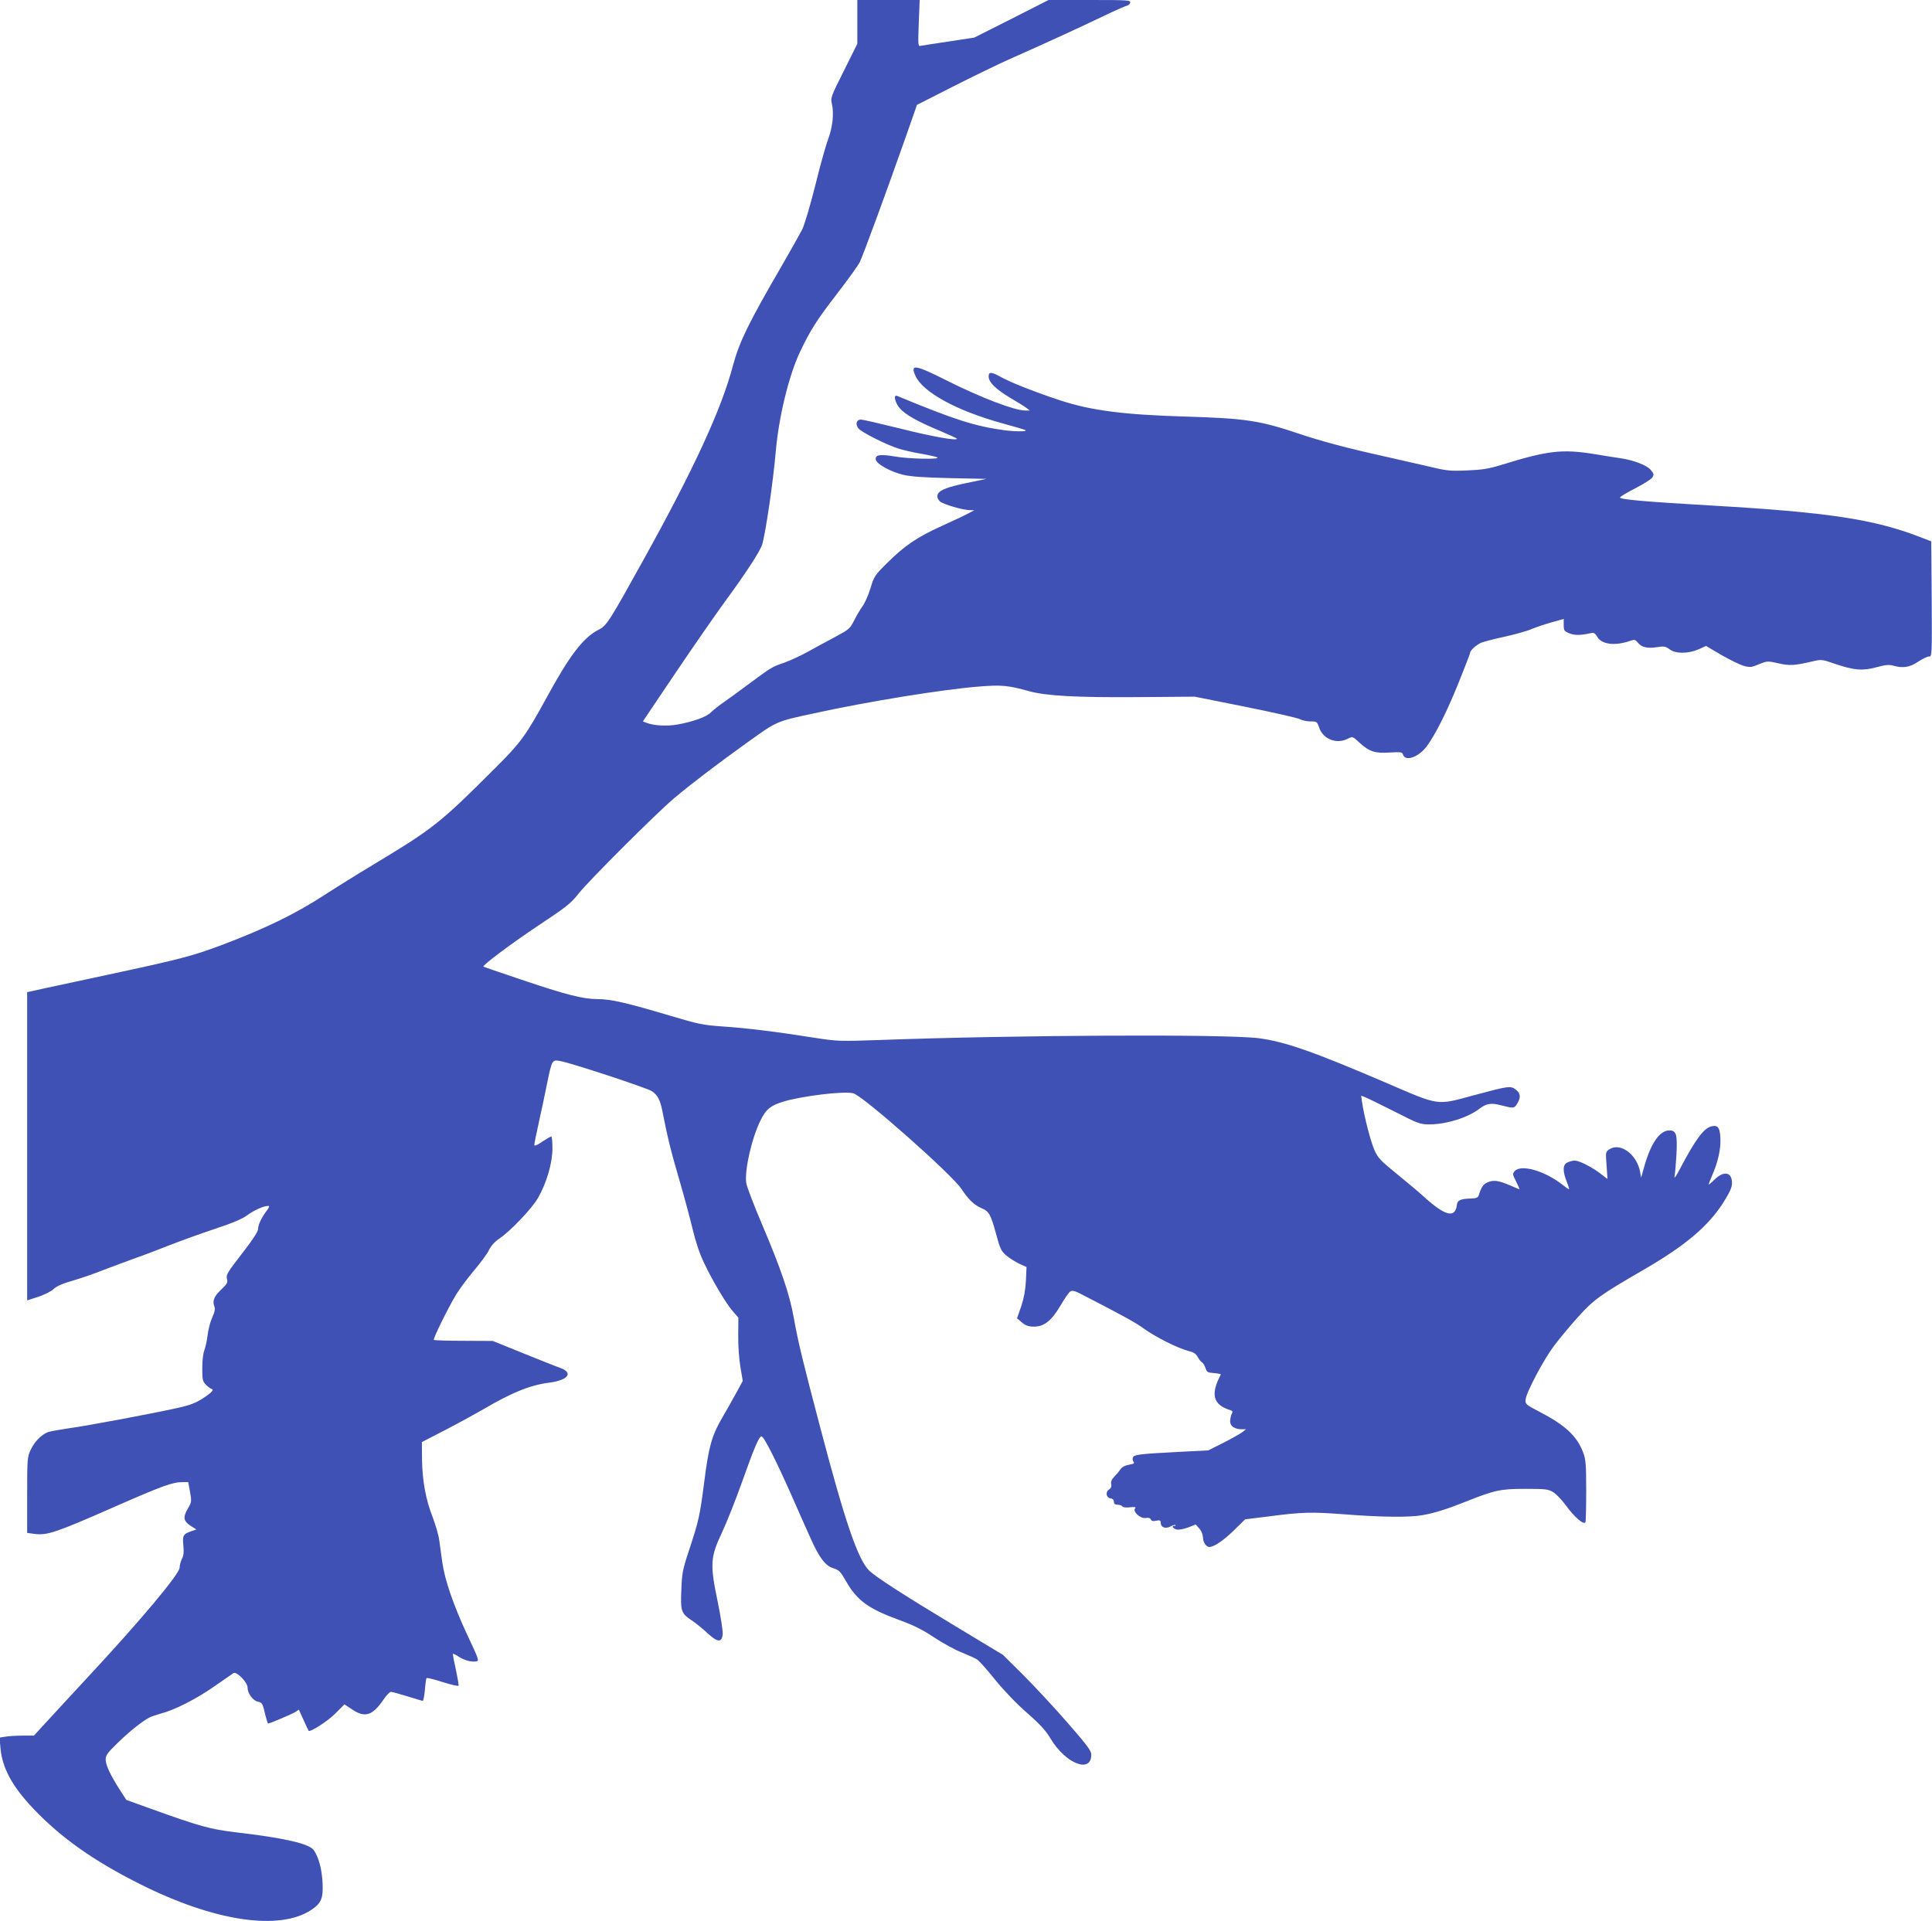
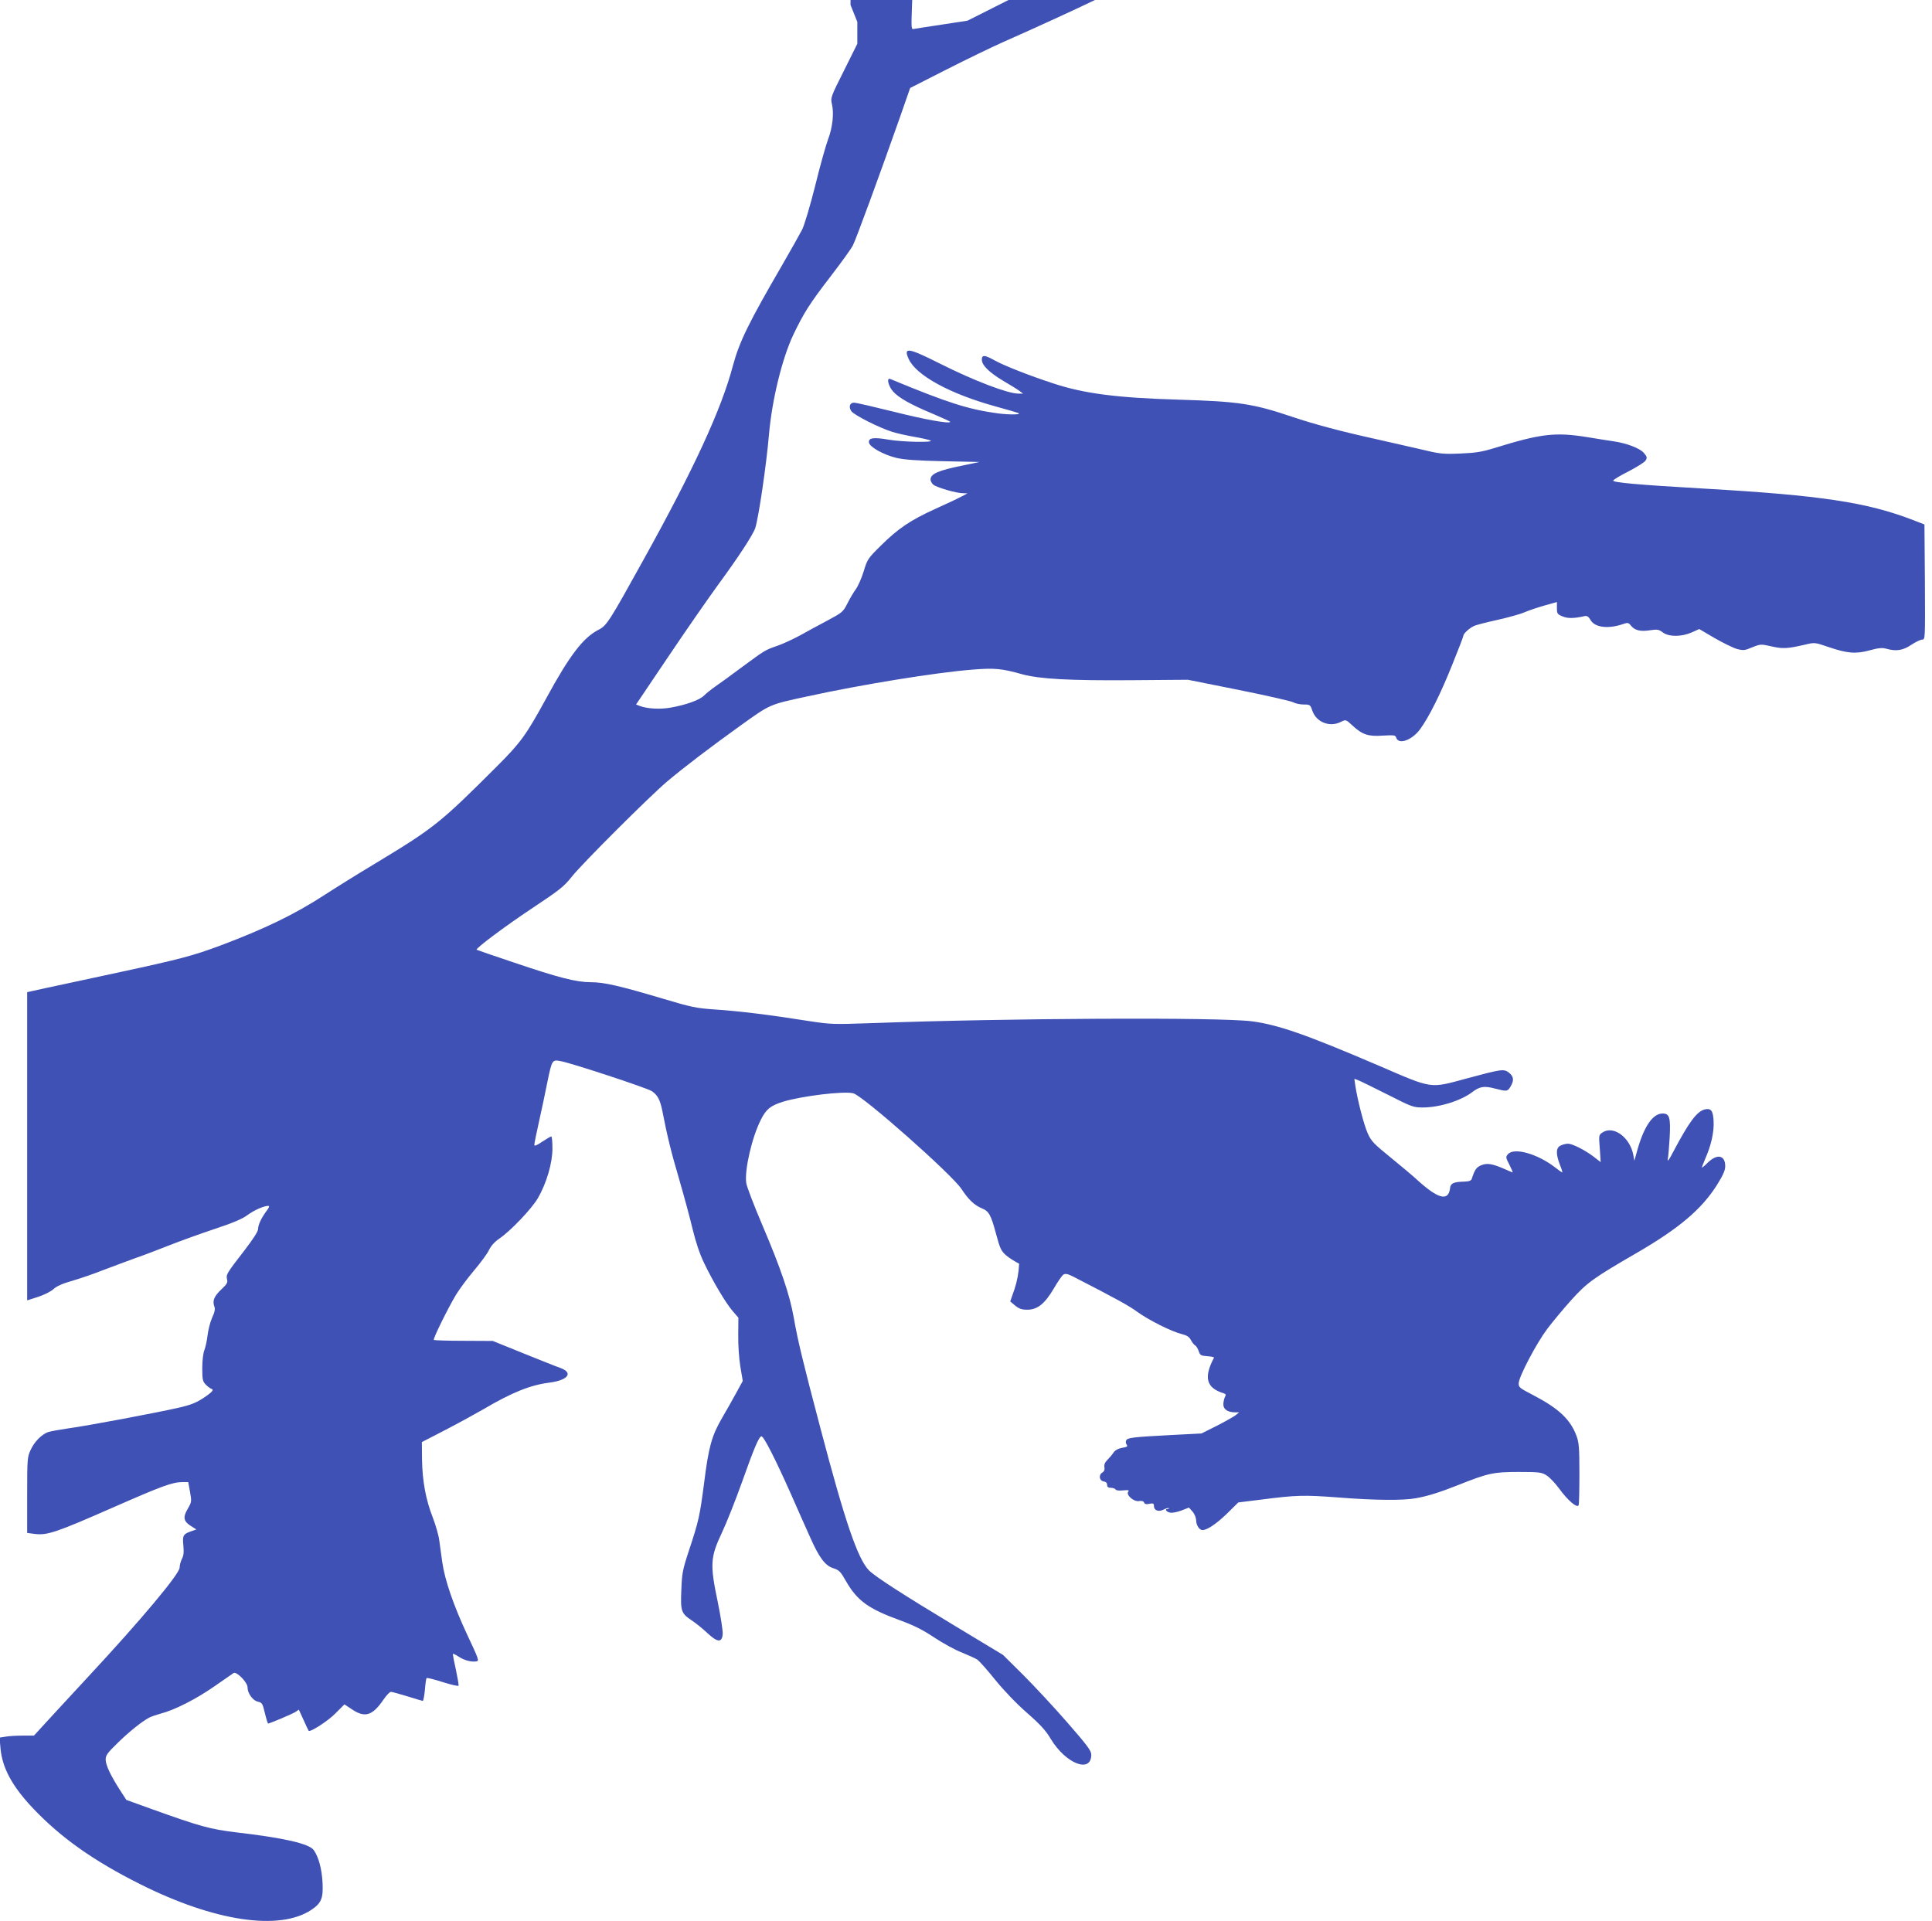
<svg xmlns="http://www.w3.org/2000/svg" version="1.0" width="1280pt" height="1273pt" viewBox="0 0 1280 1273" preserveAspectRatio="xMidYMid meet">
  <g transform="translate(0,1273) scale(0.1,-0.1)" fill="#3f51b5" stroke="none">
-     <path d="M5680 12585 l0 -145 -89 -179 c-88 -175 -89 -179 -79 -222 14 -61 4 -154 -26 -233 -14 -37 -53 -175 -85 -306 -33 -132 -72 -263 -87 -292 -15 -29 -75 -136 -134 -238 -220 -379 -281 -503 -324 -662 -76 -289 -259 -686 -596 -1293 -221 -399 -240 -430 -293 -457 -103 -52 -193 -170 -347 -453 -134 -245 -169 -294 -325 -450 -381 -381 -418 -410 -815 -650 -107 -64 -256 -157 -330 -205 -199 -129 -395 -224 -690 -335 -183 -68 -262 -89 -660 -175 -206 -44 -430 -93 -498 -107 l-122 -27 0 -1021 0 -1021 72 23 c40 13 86 36 103 52 20 19 61 37 125 55 52 15 145 47 205 71 61 23 157 59 215 80 58 20 159 59 225 85 66 26 198 74 294 106 124 41 187 68 219 92 43 32 109 62 139 62 10 0 7 -9 -10 -32 -35 -47 -57 -93 -57 -121 0 -16 -33 -67 -89 -140 -120 -155 -124 -162 -117 -193 6 -21 0 -32 -37 -67 -48 -45 -61 -76 -47 -113 7 -17 3 -37 -15 -76 -13 -29 -26 -82 -30 -117 -4 -35 -14 -79 -21 -97 -8 -20 -14 -69 -14 -119 0 -76 3 -88 23 -109 13 -13 29 -25 37 -28 20 -6 7 -22 -57 -64 -43 -28 -82 -44 -158 -61 -153 -35 -606 -120 -731 -137 -61 -9 -122 -20 -136 -25 -43 -16 -90 -64 -114 -116 -23 -48 -24 -59 -24 -301 l0 -251 53 -7 c81 -9 139 10 512 174 337 148 396 169 466 170 l36 0 12 -65 c11 -63 11 -67 -14 -110 -34 -57 -30 -84 18 -115 l38 -24 -37 -13 c-51 -18 -56 -28 -49 -95 4 -42 2 -65 -10 -87 -8 -17 -15 -43 -15 -58 0 -41 -257 -348 -604 -721 -154 -167 -299 -323 -321 -348 l-40 -44 -75 0 c-41 0 -92 -3 -114 -7 l-39 -6 6 -68 c11 -132 77 -254 216 -401 184 -194 400 -347 709 -502 492 -247 922 -311 1134 -171 67 45 80 76 75 180 -5 93 -26 170 -58 216 -30 43 -196 81 -514 118 -173 21 -239 39 -559 154 l-169 61 -42 65 c-63 98 -95 166 -95 203 0 27 12 44 78 108 74 73 161 143 210 169 13 7 48 19 77 27 91 23 236 97 356 181 63 44 120 83 127 88 20 11 92 -62 92 -95 0 -39 34 -87 68 -95 28 -6 32 -12 47 -76 9 -38 19 -69 21 -69 11 0 159 63 180 76 l24 16 31 -68 c17 -38 32 -70 34 -72 10 -11 130 66 178 116 l59 59 50 -33 c86 -58 136 -42 209 65 19 28 41 51 49 51 8 0 58 -14 110 -30 52 -16 98 -30 101 -30 4 0 10 33 14 72 3 40 8 76 11 79 2 4 50 -8 106 -26 57 -18 104 -29 106 -24 2 4 -6 51 -17 103 -12 53 -21 100 -21 106 0 5 16 -2 36 -15 38 -26 87 -39 121 -33 19 3 13 18 -60 173 -92 197 -150 365 -167 485 -6 47 -15 112 -20 145 -4 33 -24 101 -43 151 -46 117 -69 242 -71 384 l-1 115 155 80 c85 44 198 106 250 136 192 113 313 162 441 178 123 16 159 65 72 97 -27 9 -138 54 -248 98 l-200 81 -193 1 c-106 0 -195 3 -198 6 -6 7 90 203 147 299 22 36 75 108 119 160 44 52 89 113 100 137 13 27 37 54 68 75 74 50 213 196 255 267 58 100 97 233 97 330 0 44 -3 80 -8 80 -4 0 -31 -16 -60 -35 -38 -26 -52 -31 -52 -20 0 8 14 77 31 153 17 75 41 190 54 255 32 156 33 157 90 146 72 -13 566 -176 602 -198 39 -25 57 -58 72 -136 32 -164 57 -267 111 -450 32 -110 72 -258 89 -330 21 -86 46 -162 76 -224 60 -125 144 -266 190 -319 l37 -43 -1 -114 c-1 -68 5 -153 14 -210 l16 -95 -42 -77 c-23 -43 -66 -118 -95 -168 -69 -119 -89 -191 -119 -430 -29 -222 -35 -250 -101 -450 -42 -127 -46 -151 -50 -260 -6 -140 -1 -155 68 -201 26 -17 72 -54 103 -83 68 -64 98 -67 103 -9 2 21 -13 117 -33 215 -52 248 -49 295 28 458 31 66 91 217 133 335 81 228 113 303 129 303 15 1 93 -153 191 -373 47 -107 106 -240 131 -295 60 -136 100 -189 154 -206 38 -12 48 -22 83 -84 75 -131 148 -184 359 -261 90 -33 149 -62 227 -114 59 -39 141 -84 184 -100 42 -17 88 -38 102 -47 13 -10 67 -70 118 -134 57 -70 141 -158 210 -218 89 -78 125 -118 157 -172 99 -165 269 -232 269 -105 0 26 -28 63 -157 211 -86 99 -218 241 -292 315 l-136 135 -315 190 c-350 211 -531 328 -573 370 -74 76 -158 320 -322 944 -115 436 -149 576 -176 730 -27 153 -85 324 -208 613 -56 131 -104 257 -107 280 -12 87 38 303 97 419 35 70 64 93 146 119 125 38 403 72 466 56 63 -15 655 -539 717 -634 46 -70 84 -106 132 -127 50 -20 62 -41 97 -170 26 -98 34 -114 67 -143 21 -18 60 -42 86 -55 l49 -22 -4 -90 c-3 -62 -13 -115 -31 -170 l-28 -80 33 -28 c26 -21 44 -27 80 -27 67 0 116 39 176 141 26 45 55 87 64 92 13 8 29 4 65 -14 288 -148 371 -194 425 -234 75 -54 224 -129 292 -146 36 -9 51 -19 62 -40 8 -15 21 -32 29 -36 7 -4 17 -21 23 -38 9 -27 14 -30 57 -33 26 -2 46 -6 44 -10 -70 -132 -51 -201 65 -236 14 -5 16 -10 7 -25 -5 -11 -10 -33 -10 -49 0 -32 30 -52 78 -52 l27 0 -25 -20 c-14 -10 -70 -42 -125 -70 l-100 -50 -195 -10 c-265 -14 -297 -18 -304 -37 -4 -8 -2 -21 4 -28 8 -10 2 -15 -30 -20 -27 -5 -46 -15 -58 -32 -9 -14 -28 -36 -41 -49 -16 -16 -22 -31 -19 -47 3 -16 -1 -28 -14 -36 -26 -16 -20 -55 10 -59 14 -2 22 -10 22 -23 0 -13 7 -19 24 -19 14 0 28 -5 32 -11 4 -7 24 -9 51 -6 34 3 41 2 33 -8 -17 -21 35 -68 70 -63 19 3 31 0 35 -10 4 -10 14 -13 35 -8 25 5 30 2 30 -14 0 -30 31 -42 65 -24 15 8 30 12 33 9 3 -3 0 -5 -6 -5 -22 0 -12 -18 13 -24 14 -4 45 2 76 13 l51 20 24 -27 c14 -16 23 -40 24 -59 0 -30 21 -63 41 -63 32 0 91 40 160 106 l78 77 153 19 c231 30 285 31 509 14 239 -19 430 -21 515 -5 79 14 158 39 279 87 199 79 234 87 400 87 139 0 153 -2 187 -23 20 -13 57 -52 82 -86 56 -78 121 -134 130 -111 3 9 5 104 5 212 0 170 -3 203 -20 249 -41 108 -117 180 -288 269 -91 47 -96 52 -94 80 4 47 117 262 189 358 36 48 108 134 160 192 104 115 147 146 434 312 279 162 428 288 530 449 41 66 55 97 55 125 0 74 -54 84 -116 23 -21 -21 -39 -35 -39 -32 0 3 11 30 23 59 39 88 59 178 55 248 -3 70 -17 88 -59 78 -52 -13 -105 -85 -209 -282 -24 -47 -39 -68 -36 -50 4 17 9 82 13 146 7 133 -1 159 -47 159 -63 0 -120 -81 -164 -231 l-23 -82 -7 39 c-22 116 -131 196 -203 149 -26 -17 -26 -18 -19 -107 l6 -90 -48 37 c-57 43 -139 85 -169 85 -12 0 -34 -5 -48 -12 -32 -14 -33 -56 -5 -128 11 -27 18 -50 15 -50 -3 0 -26 16 -51 36 -116 88 -267 130 -308 85 -16 -18 -16 -22 9 -70 14 -28 24 -51 21 -51 -2 0 -28 11 -57 24 -79 34 -112 39 -151 23 -32 -14 -42 -28 -62 -89 -4 -13 -17 -18 -48 -19 -72 -2 -93 -11 -96 -44 -11 -90 -80 -71 -222 59 -25 23 -102 88 -171 144 -113 92 -130 109 -153 162 -25 56 -67 218 -82 317 l-6 43 27 -10 c15 -6 102 -49 194 -95 159 -81 170 -85 232 -85 111 0 255 45 331 104 47 35 77 40 145 22 81 -21 86 -21 106 13 24 41 21 66 -10 91 -34 27 -48 25 -278 -37 -251 -68 -223 -72 -585 84 -483 207 -667 271 -841 294 -222 28 -1624 21 -2514 -12 -265 -9 -273 -9 -430 15 -244 39 -455 65 -610 75 -128 9 -158 15 -345 71 -290 86 -392 110 -480 110 -98 0 -214 30 -515 132 -132 44 -241 82 -242 83 -11 7 189 156 360 270 191 127 217 147 271 215 69 87 514 531 631 630 114 96 282 224 488 372 197 141 187 137 442 192 362 79 844 157 1090 177 150 12 195 8 334 -31 115 -31 311 -42 721 -39 l375 3 335 -67 c184 -37 347 -74 362 -82 14 -8 46 -15 70 -15 42 0 44 -1 58 -42 27 -77 117 -111 191 -72 30 15 31 15 74 -25 66 -61 105 -74 202 -67 74 4 83 3 88 -13 15 -50 105 -18 159 56 58 79 137 237 213 428 40 99 73 184 73 190 0 14 36 48 68 64 12 7 82 25 155 41 72 16 155 39 182 51 28 12 87 32 133 45 l82 23 0 -40 c0 -37 3 -41 37 -55 34 -15 78 -14 148 2 14 3 25 -4 37 -25 28 -51 117 -62 216 -28 31 11 36 10 53 -11 25 -31 62 -40 126 -30 47 7 57 6 84 -14 41 -31 125 -30 193 0 l49 22 102 -60 c56 -32 123 -65 148 -72 42 -11 52 -10 101 11 55 22 57 22 128 6 75 -17 105 -15 219 11 67 16 67 16 155 -14 128 -44 185 -48 276 -23 58 16 83 18 109 11 66 -19 111 -12 166 25 29 19 61 35 73 35 20 0 20 3 18 381 l-3 382 -75 29 c-305 118 -613 164 -1375 208 -451 26 -616 41 -612 54 2 6 48 34 102 61 54 28 105 60 112 71 12 19 11 25 -11 51 -26 31 -116 65 -201 77 -22 3 -98 15 -170 27 -216 35 -310 24 -620 -72 -82 -25 -123 -32 -225 -36 -118 -5 -134 -3 -275 31 -82 19 -213 49 -290 66 -222 49 -399 96 -545 145 -264 89 -357 103 -760 115 -403 12 -622 40 -825 107 -160 52 -332 120 -392 154 -65 36 -83 37 -83 4 0 -37 48 -84 141 -140 46 -27 95 -57 108 -67 l24 -18 -31 0 c-70 0 -293 85 -516 197 -215 108 -247 113 -211 33 49 -109 272 -231 576 -315 74 -20 141 -40 149 -43 29 -12 -54 -13 -134 -3 -196 27 -327 68 -713 228 -26 10 -13 -46 18 -82 38 -43 118 -88 267 -150 61 -26 112 -49 112 -52 0 -15 -168 15 -378 68 -129 32 -246 59 -258 59 -29 0 -38 -27 -19 -56 16 -25 184 -110 270 -137 28 -9 93 -24 145 -33 52 -9 102 -20 110 -25 26 -14 -189 -10 -279 6 -99 17 -133 12 -129 -19 4 -30 96 -81 182 -102 52 -12 135 -18 311 -22 l240 -5 -105 -22 c-169 -34 -220 -56 -220 -95 0 -9 8 -24 18 -33 20 -18 152 -57 197 -57 l30 -1 -40 -21 c-22 -12 -102 -50 -178 -84 -162 -74 -242 -128 -358 -243 -83 -82 -88 -89 -112 -169 -14 -46 -38 -99 -52 -118 -14 -19 -39 -61 -55 -93 -29 -57 -33 -61 -132 -114 -57 -30 -141 -76 -188 -102 -47 -25 -112 -55 -145 -66 -81 -28 -82 -29 -230 -138 -71 -53 -152 -112 -180 -131 -27 -19 -61 -46 -75 -60 -28 -30 -121 -63 -224 -81 -69 -12 -153 -7 -201 11 l-26 10 217 322 c119 177 266 388 325 469 135 184 233 333 248 379 22 69 73 413 91 622 20 228 87 501 160 656 71 148 108 207 249 390 69 90 136 182 147 205 21 41 174 458 311 847 l68 195 240 122 c132 67 303 150 380 184 226 100 470 212 615 282 74 36 144 66 155 69 11 2 21 11 23 21 3 16 -16 17 -269 17 l-272 0 -246 -125 -246 -124 -170 -26 c-93 -14 -178 -27 -187 -29 -16 -4 -16 9 -11 150 l6 154 -206 0 -207 0 0 -145z" />
+     <path d="M5680 12585 l0 -145 -89 -179 c-88 -175 -89 -179 -79 -222 14 -61 4 -154 -26 -233 -14 -37 -53 -175 -85 -306 -33 -132 -72 -263 -87 -292 -15 -29 -75 -136 -134 -238 -220 -379 -281 -503 -324 -662 -76 -289 -259 -686 -596 -1293 -221 -399 -240 -430 -293 -457 -103 -52 -193 -170 -347 -453 -134 -245 -169 -294 -325 -450 -381 -381 -418 -410 -815 -650 -107 -64 -256 -157 -330 -205 -199 -129 -395 -224 -690 -335 -183 -68 -262 -89 -660 -175 -206 -44 -430 -93 -498 -107 l-122 -27 0 -1021 0 -1021 72 23 c40 13 86 36 103 52 20 19 61 37 125 55 52 15 145 47 205 71 61 23 157 59 215 80 58 20 159 59 225 85 66 26 198 74 294 106 124 41 187 68 219 92 43 32 109 62 139 62 10 0 7 -9 -10 -32 -35 -47 -57 -93 -57 -121 0 -16 -33 -67 -89 -140 -120 -155 -124 -162 -117 -193 6 -21 0 -32 -37 -67 -48 -45 -61 -76 -47 -113 7 -17 3 -37 -15 -76 -13 -29 -26 -82 -30 -117 -4 -35 -14 -79 -21 -97 -8 -20 -14 -69 -14 -119 0 -76 3 -88 23 -109 13 -13 29 -25 37 -28 20 -6 7 -22 -57 -64 -43 -28 -82 -44 -158 -61 -153 -35 -606 -120 -731 -137 -61 -9 -122 -20 -136 -25 -43 -16 -90 -64 -114 -116 -23 -48 -24 -59 -24 -301 l0 -251 53 -7 c81 -9 139 10 512 174 337 148 396 169 466 170 l36 0 12 -65 c11 -63 11 -67 -14 -110 -34 -57 -30 -84 18 -115 l38 -24 -37 -13 c-51 -18 -56 -28 -49 -95 4 -42 2 -65 -10 -87 -8 -17 -15 -43 -15 -58 0 -41 -257 -348 -604 -721 -154 -167 -299 -323 -321 -348 l-40 -44 -75 0 c-41 0 -92 -3 -114 -7 l-39 -6 6 -68 c11 -132 77 -254 216 -401 184 -194 400 -347 709 -502 492 -247 922 -311 1134 -171 67 45 80 76 75 180 -5 93 -26 170 -58 216 -30 43 -196 81 -514 118 -173 21 -239 39 -559 154 l-169 61 -42 65 c-63 98 -95 166 -95 203 0 27 12 44 78 108 74 73 161 143 210 169 13 7 48 19 77 27 91 23 236 97 356 181 63 44 120 83 127 88 20 11 92 -62 92 -95 0 -39 34 -87 68 -95 28 -6 32 -12 47 -76 9 -38 19 -69 21 -69 11 0 159 63 180 76 l24 16 31 -68 c17 -38 32 -70 34 -72 10 -11 130 66 178 116 l59 59 50 -33 c86 -58 136 -42 209 65 19 28 41 51 49 51 8 0 58 -14 110 -30 52 -16 98 -30 101 -30 4 0 10 33 14 72 3 40 8 76 11 79 2 4 50 -8 106 -26 57 -18 104 -29 106 -24 2 4 -6 51 -17 103 -12 53 -21 100 -21 106 0 5 16 -2 36 -15 38 -26 87 -39 121 -33 19 3 13 18 -60 173 -92 197 -150 365 -167 485 -6 47 -15 112 -20 145 -4 33 -24 101 -43 151 -46 117 -69 242 -71 384 l-1 115 155 80 c85 44 198 106 250 136 192 113 313 162 441 178 123 16 159 65 72 97 -27 9 -138 54 -248 98 l-200 81 -193 1 c-106 0 -195 3 -198 6 -6 7 90 203 147 299 22 36 75 108 119 160 44 52 89 113 100 137 13 27 37 54 68 75 74 50 213 196 255 267 58 100 97 233 97 330 0 44 -3 80 -8 80 -4 0 -31 -16 -60 -35 -38 -26 -52 -31 -52 -20 0 8 14 77 31 153 17 75 41 190 54 255 32 156 33 157 90 146 72 -13 566 -176 602 -198 39 -25 57 -58 72 -136 32 -164 57 -267 111 -450 32 -110 72 -258 89 -330 21 -86 46 -162 76 -224 60 -125 144 -266 190 -319 l37 -43 -1 -114 c-1 -68 5 -153 14 -210 l16 -95 -42 -77 c-23 -43 -66 -118 -95 -168 -69 -119 -89 -191 -119 -430 -29 -222 -35 -250 -101 -450 -42 -127 -46 -151 -50 -260 -6 -140 -1 -155 68 -201 26 -17 72 -54 103 -83 68 -64 98 -67 103 -9 2 21 -13 117 -33 215 -52 248 -49 295 28 458 31 66 91 217 133 335 81 228 113 303 129 303 15 1 93 -153 191 -373 47 -107 106 -240 131 -295 60 -136 100 -189 154 -206 38 -12 48 -22 83 -84 75 -131 148 -184 359 -261 90 -33 149 -62 227 -114 59 -39 141 -84 184 -100 42 -17 88 -38 102 -47 13 -10 67 -70 118 -134 57 -70 141 -158 210 -218 89 -78 125 -118 157 -172 99 -165 269 -232 269 -105 0 26 -28 63 -157 211 -86 99 -218 241 -292 315 l-136 135 -315 190 c-350 211 -531 328 -573 370 -74 76 -158 320 -322 944 -115 436 -149 576 -176 730 -27 153 -85 324 -208 613 -56 131 -104 257 -107 280 -12 87 38 303 97 419 35 70 64 93 146 119 125 38 403 72 466 56 63 -15 655 -539 717 -634 46 -70 84 -106 132 -127 50 -20 62 -41 97 -170 26 -98 34 -114 67 -143 21 -18 60 -42 86 -55 c-3 -62 -13 -115 -31 -170 l-28 -80 33 -28 c26 -21 44 -27 80 -27 67 0 116 39 176 141 26 45 55 87 64 92 13 8 29 4 65 -14 288 -148 371 -194 425 -234 75 -54 224 -129 292 -146 36 -9 51 -19 62 -40 8 -15 21 -32 29 -36 7 -4 17 -21 23 -38 9 -27 14 -30 57 -33 26 -2 46 -6 44 -10 -70 -132 -51 -201 65 -236 14 -5 16 -10 7 -25 -5 -11 -10 -33 -10 -49 0 -32 30 -52 78 -52 l27 0 -25 -20 c-14 -10 -70 -42 -125 -70 l-100 -50 -195 -10 c-265 -14 -297 -18 -304 -37 -4 -8 -2 -21 4 -28 8 -10 2 -15 -30 -20 -27 -5 -46 -15 -58 -32 -9 -14 -28 -36 -41 -49 -16 -16 -22 -31 -19 -47 3 -16 -1 -28 -14 -36 -26 -16 -20 -55 10 -59 14 -2 22 -10 22 -23 0 -13 7 -19 24 -19 14 0 28 -5 32 -11 4 -7 24 -9 51 -6 34 3 41 2 33 -8 -17 -21 35 -68 70 -63 19 3 31 0 35 -10 4 -10 14 -13 35 -8 25 5 30 2 30 -14 0 -30 31 -42 65 -24 15 8 30 12 33 9 3 -3 0 -5 -6 -5 -22 0 -12 -18 13 -24 14 -4 45 2 76 13 l51 20 24 -27 c14 -16 23 -40 24 -59 0 -30 21 -63 41 -63 32 0 91 40 160 106 l78 77 153 19 c231 30 285 31 509 14 239 -19 430 -21 515 -5 79 14 158 39 279 87 199 79 234 87 400 87 139 0 153 -2 187 -23 20 -13 57 -52 82 -86 56 -78 121 -134 130 -111 3 9 5 104 5 212 0 170 -3 203 -20 249 -41 108 -117 180 -288 269 -91 47 -96 52 -94 80 4 47 117 262 189 358 36 48 108 134 160 192 104 115 147 146 434 312 279 162 428 288 530 449 41 66 55 97 55 125 0 74 -54 84 -116 23 -21 -21 -39 -35 -39 -32 0 3 11 30 23 59 39 88 59 178 55 248 -3 70 -17 88 -59 78 -52 -13 -105 -85 -209 -282 -24 -47 -39 -68 -36 -50 4 17 9 82 13 146 7 133 -1 159 -47 159 -63 0 -120 -81 -164 -231 l-23 -82 -7 39 c-22 116 -131 196 -203 149 -26 -17 -26 -18 -19 -107 l6 -90 -48 37 c-57 43 -139 85 -169 85 -12 0 -34 -5 -48 -12 -32 -14 -33 -56 -5 -128 11 -27 18 -50 15 -50 -3 0 -26 16 -51 36 -116 88 -267 130 -308 85 -16 -18 -16 -22 9 -70 14 -28 24 -51 21 -51 -2 0 -28 11 -57 24 -79 34 -112 39 -151 23 -32 -14 -42 -28 -62 -89 -4 -13 -17 -18 -48 -19 -72 -2 -93 -11 -96 -44 -11 -90 -80 -71 -222 59 -25 23 -102 88 -171 144 -113 92 -130 109 -153 162 -25 56 -67 218 -82 317 l-6 43 27 -10 c15 -6 102 -49 194 -95 159 -81 170 -85 232 -85 111 0 255 45 331 104 47 35 77 40 145 22 81 -21 86 -21 106 13 24 41 21 66 -10 91 -34 27 -48 25 -278 -37 -251 -68 -223 -72 -585 84 -483 207 -667 271 -841 294 -222 28 -1624 21 -2514 -12 -265 -9 -273 -9 -430 15 -244 39 -455 65 -610 75 -128 9 -158 15 -345 71 -290 86 -392 110 -480 110 -98 0 -214 30 -515 132 -132 44 -241 82 -242 83 -11 7 189 156 360 270 191 127 217 147 271 215 69 87 514 531 631 630 114 96 282 224 488 372 197 141 187 137 442 192 362 79 844 157 1090 177 150 12 195 8 334 -31 115 -31 311 -42 721 -39 l375 3 335 -67 c184 -37 347 -74 362 -82 14 -8 46 -15 70 -15 42 0 44 -1 58 -42 27 -77 117 -111 191 -72 30 15 31 15 74 -25 66 -61 105 -74 202 -67 74 4 83 3 88 -13 15 -50 105 -18 159 56 58 79 137 237 213 428 40 99 73 184 73 190 0 14 36 48 68 64 12 7 82 25 155 41 72 16 155 39 182 51 28 12 87 32 133 45 l82 23 0 -40 c0 -37 3 -41 37 -55 34 -15 78 -14 148 2 14 3 25 -4 37 -25 28 -51 117 -62 216 -28 31 11 36 10 53 -11 25 -31 62 -40 126 -30 47 7 57 6 84 -14 41 -31 125 -30 193 0 l49 22 102 -60 c56 -32 123 -65 148 -72 42 -11 52 -10 101 11 55 22 57 22 128 6 75 -17 105 -15 219 11 67 16 67 16 155 -14 128 -44 185 -48 276 -23 58 16 83 18 109 11 66 -19 111 -12 166 25 29 19 61 35 73 35 20 0 20 3 18 381 l-3 382 -75 29 c-305 118 -613 164 -1375 208 -451 26 -616 41 -612 54 2 6 48 34 102 61 54 28 105 60 112 71 12 19 11 25 -11 51 -26 31 -116 65 -201 77 -22 3 -98 15 -170 27 -216 35 -310 24 -620 -72 -82 -25 -123 -32 -225 -36 -118 -5 -134 -3 -275 31 -82 19 -213 49 -290 66 -222 49 -399 96 -545 145 -264 89 -357 103 -760 115 -403 12 -622 40 -825 107 -160 52 -332 120 -392 154 -65 36 -83 37 -83 4 0 -37 48 -84 141 -140 46 -27 95 -57 108 -67 l24 -18 -31 0 c-70 0 -293 85 -516 197 -215 108 -247 113 -211 33 49 -109 272 -231 576 -315 74 -20 141 -40 149 -43 29 -12 -54 -13 -134 -3 -196 27 -327 68 -713 228 -26 10 -13 -46 18 -82 38 -43 118 -88 267 -150 61 -26 112 -49 112 -52 0 -15 -168 15 -378 68 -129 32 -246 59 -258 59 -29 0 -38 -27 -19 -56 16 -25 184 -110 270 -137 28 -9 93 -24 145 -33 52 -9 102 -20 110 -25 26 -14 -189 -10 -279 6 -99 17 -133 12 -129 -19 4 -30 96 -81 182 -102 52 -12 135 -18 311 -22 l240 -5 -105 -22 c-169 -34 -220 -56 -220 -95 0 -9 8 -24 18 -33 20 -18 152 -57 197 -57 l30 -1 -40 -21 c-22 -12 -102 -50 -178 -84 -162 -74 -242 -128 -358 -243 -83 -82 -88 -89 -112 -169 -14 -46 -38 -99 -52 -118 -14 -19 -39 -61 -55 -93 -29 -57 -33 -61 -132 -114 -57 -30 -141 -76 -188 -102 -47 -25 -112 -55 -145 -66 -81 -28 -82 -29 -230 -138 -71 -53 -152 -112 -180 -131 -27 -19 -61 -46 -75 -60 -28 -30 -121 -63 -224 -81 -69 -12 -153 -7 -201 11 l-26 10 217 322 c119 177 266 388 325 469 135 184 233 333 248 379 22 69 73 413 91 622 20 228 87 501 160 656 71 148 108 207 249 390 69 90 136 182 147 205 21 41 174 458 311 847 l68 195 240 122 c132 67 303 150 380 184 226 100 470 212 615 282 74 36 144 66 155 69 11 2 21 11 23 21 3 16 -16 17 -269 17 l-272 0 -246 -125 -246 -124 -170 -26 c-93 -14 -178 -27 -187 -29 -16 -4 -16 9 -11 150 l6 154 -206 0 -207 0 0 -145z" />
  </g>
</svg>